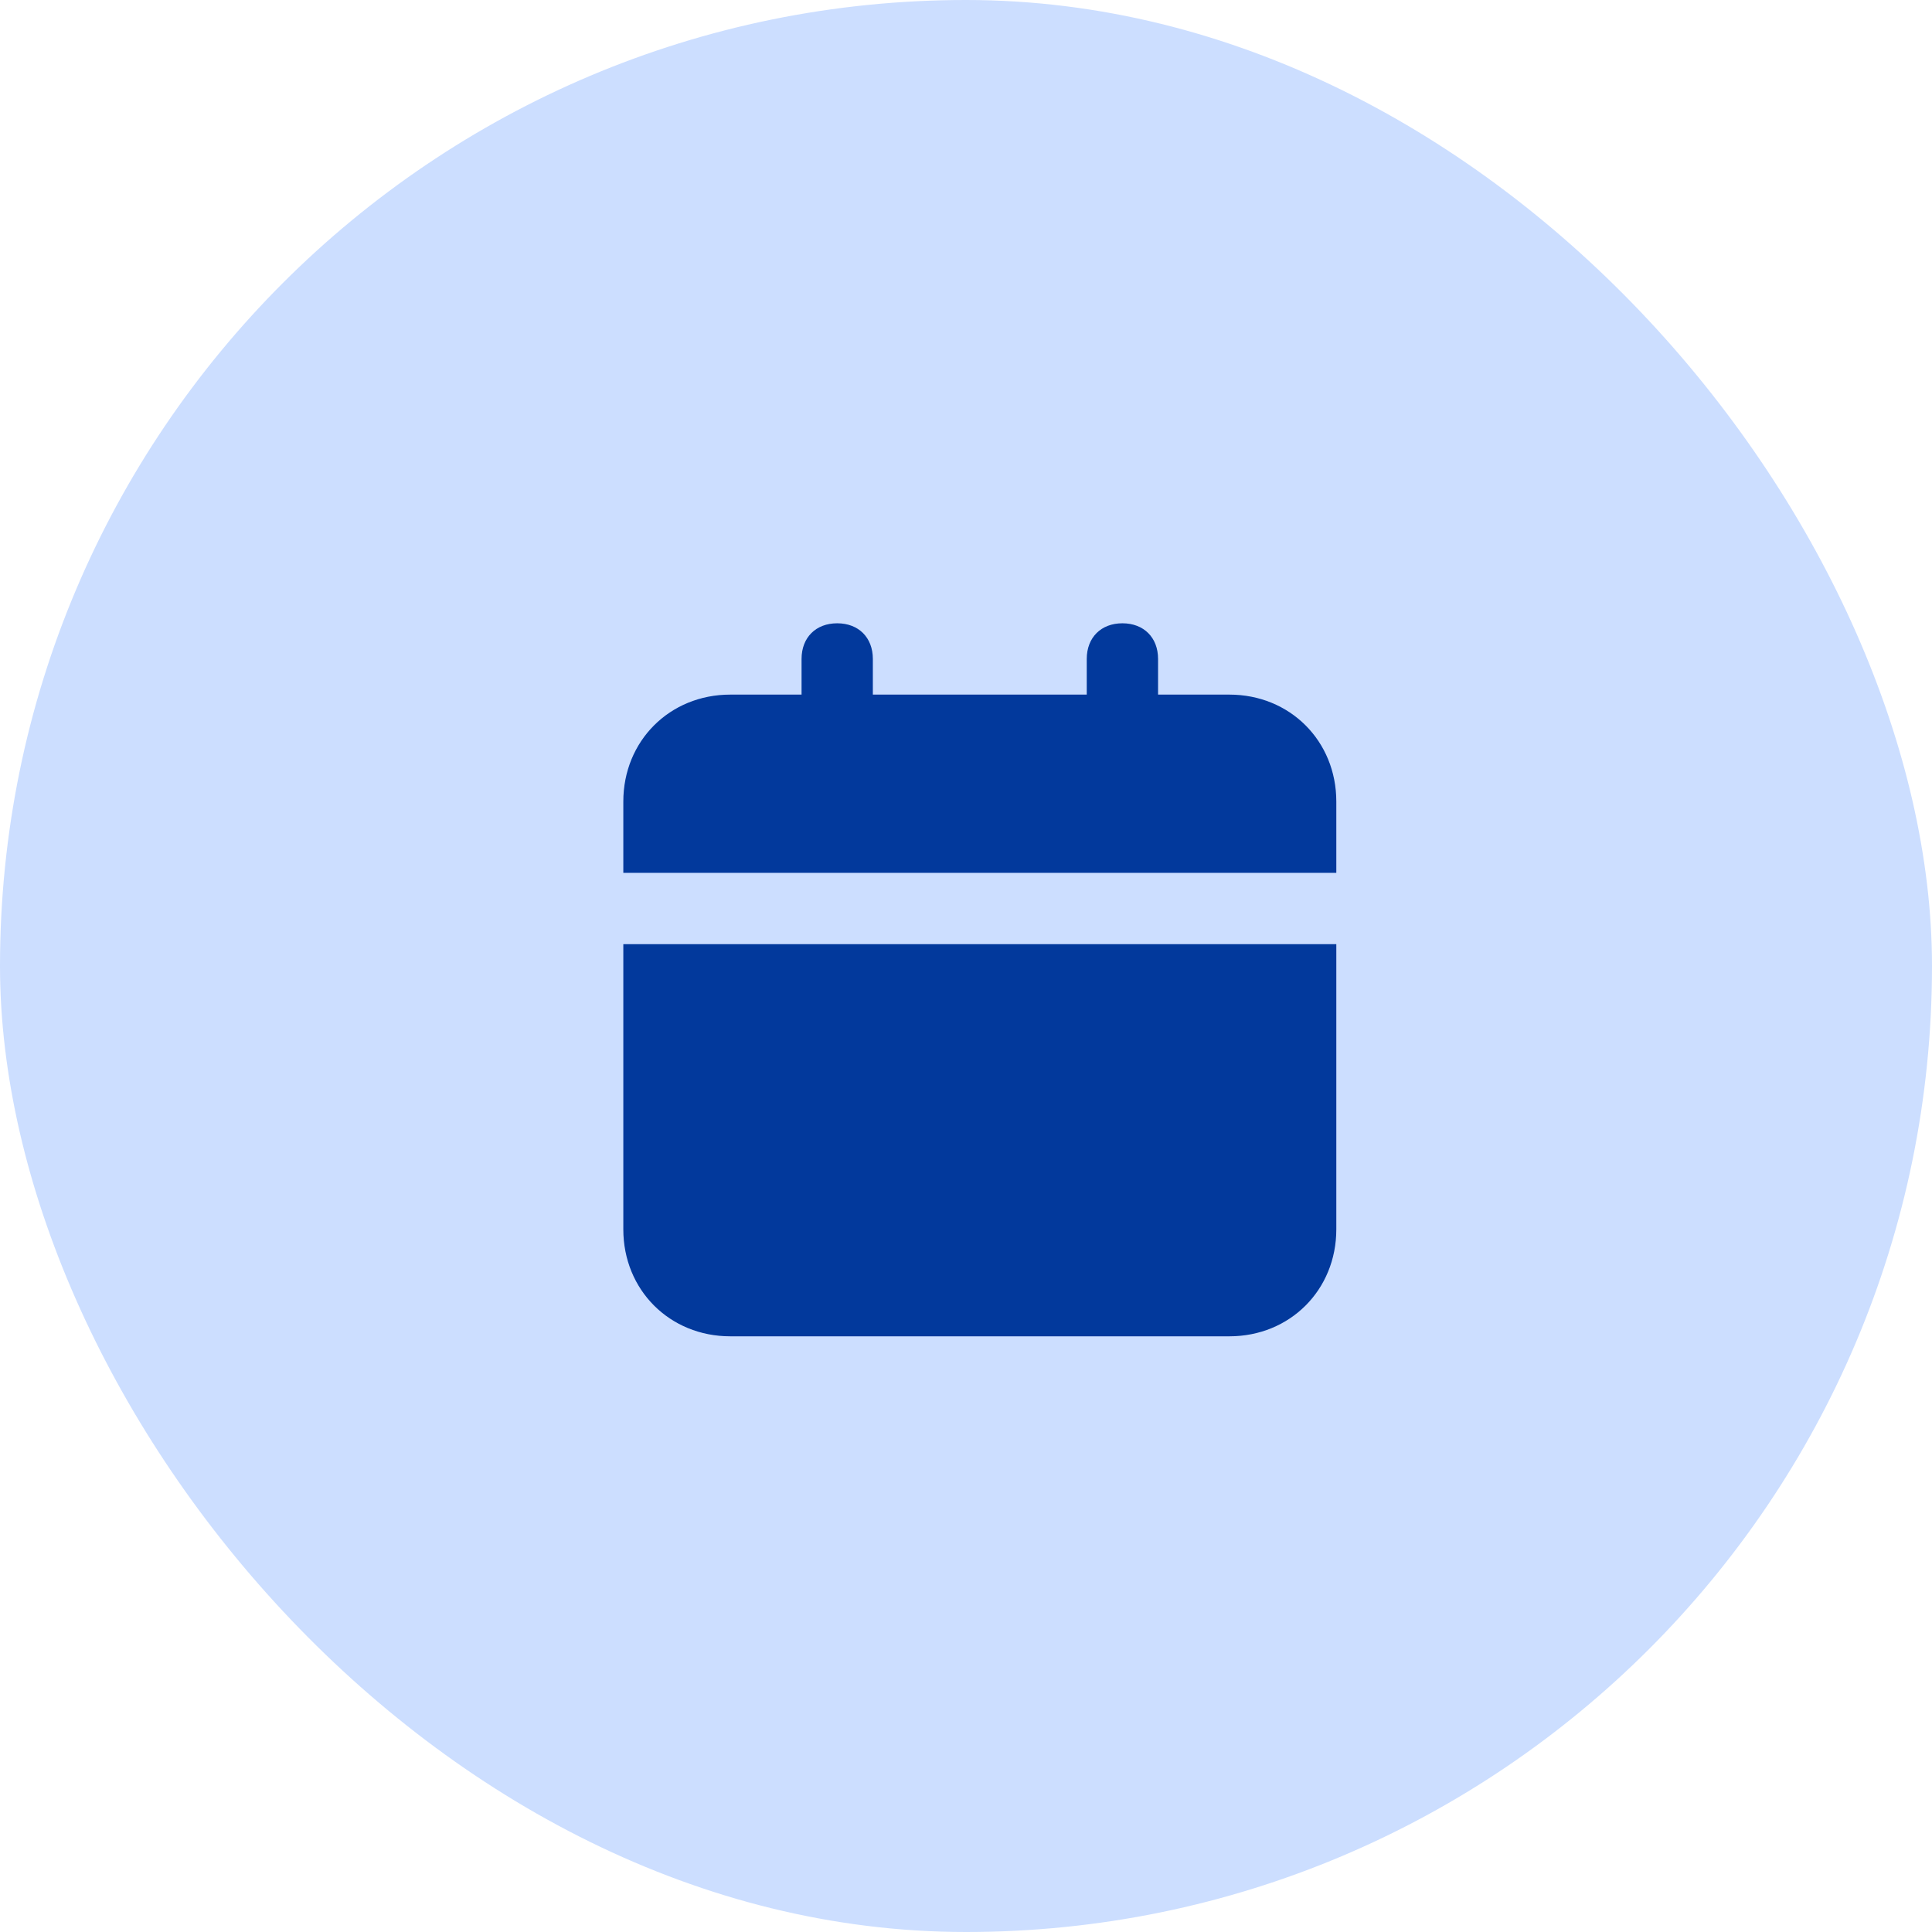
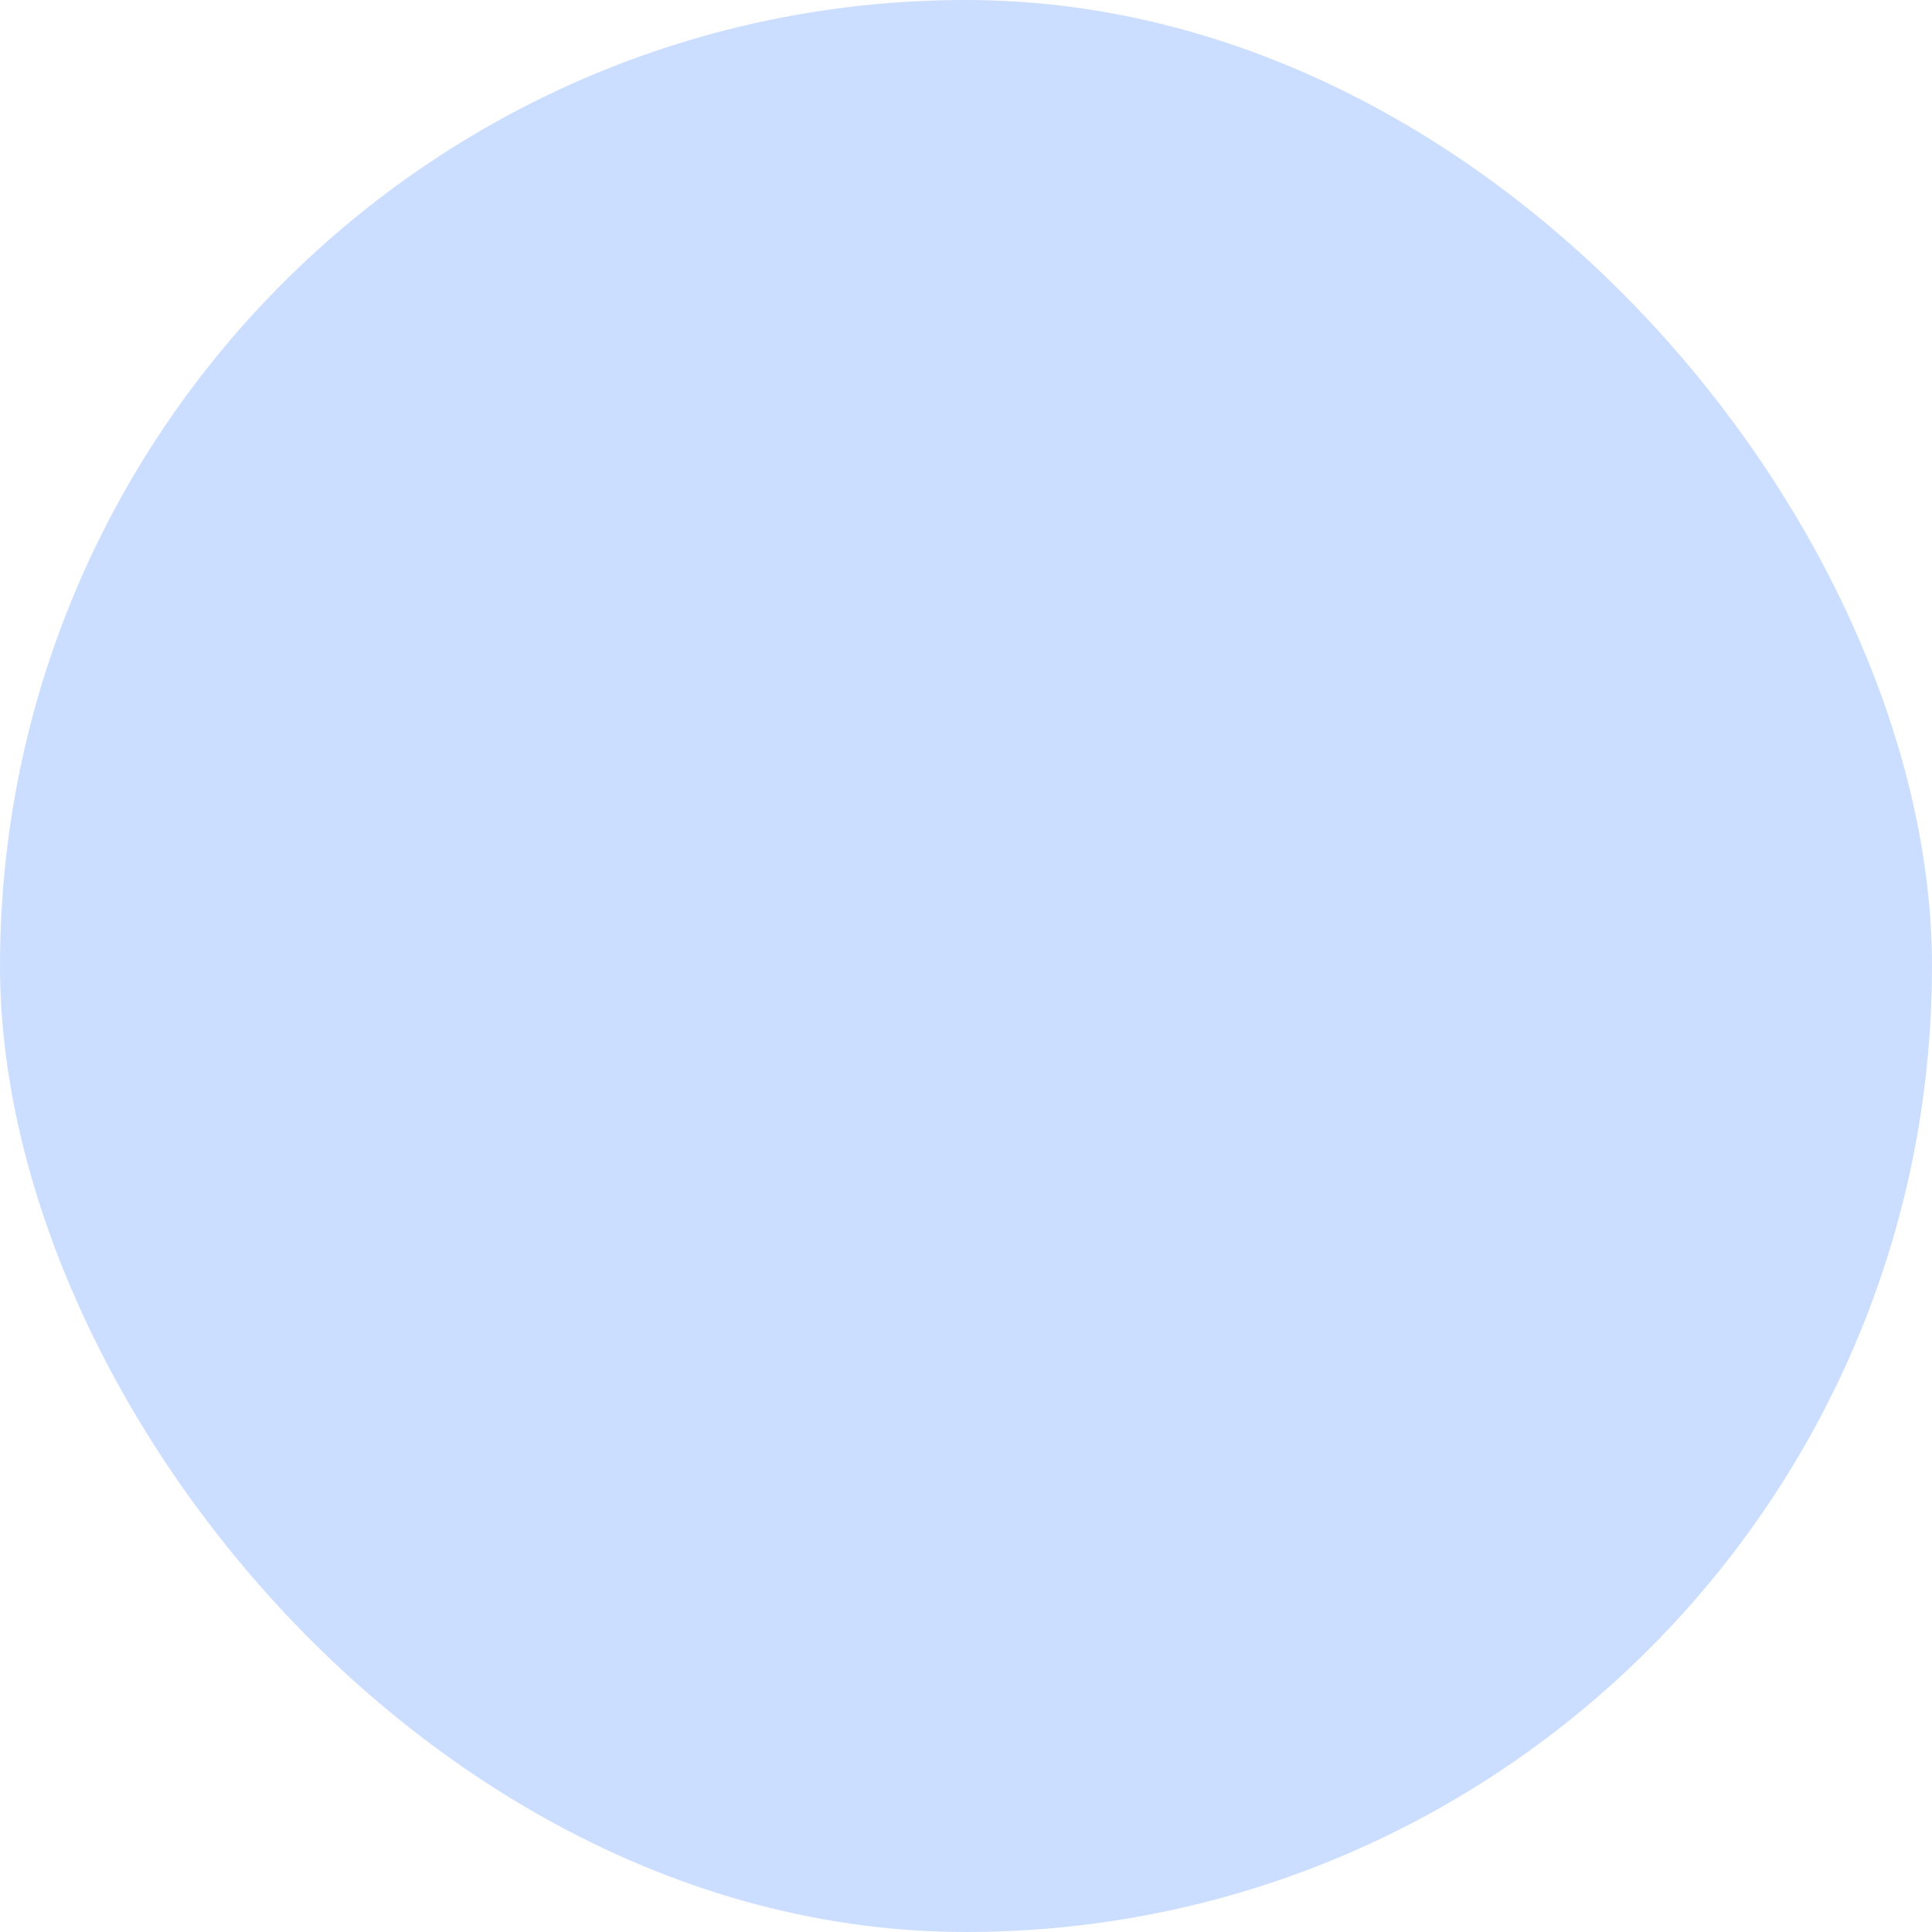
<svg xmlns="http://www.w3.org/2000/svg" width="70" height="70" viewBox="0 0 70 70" fill="none">
  <rect width="70" height="70" rx="35" fill="#CCDEFF" />
-   <path d="M22.584 44.542C22.584 46.737 24.263 48.417 26.459 48.417H44.542C46.738 48.417 48.417 46.737 48.417 44.542V34.208H22.584V44.542ZM44.542 25.167H41.959V23.875C41.959 23.1 41.442 22.583 40.667 22.583C39.892 22.583 39.375 23.1 39.375 23.875V25.167H31.625V23.875C31.625 23.1 31.108 22.583 30.334 22.583C29.558 22.583 29.042 23.1 29.042 23.875V25.167H26.459C24.263 25.167 22.584 26.846 22.584 29.042V31.625H48.417V29.042C48.417 26.846 46.738 25.167 44.542 25.167Z" fill="#02399C" />
</svg>